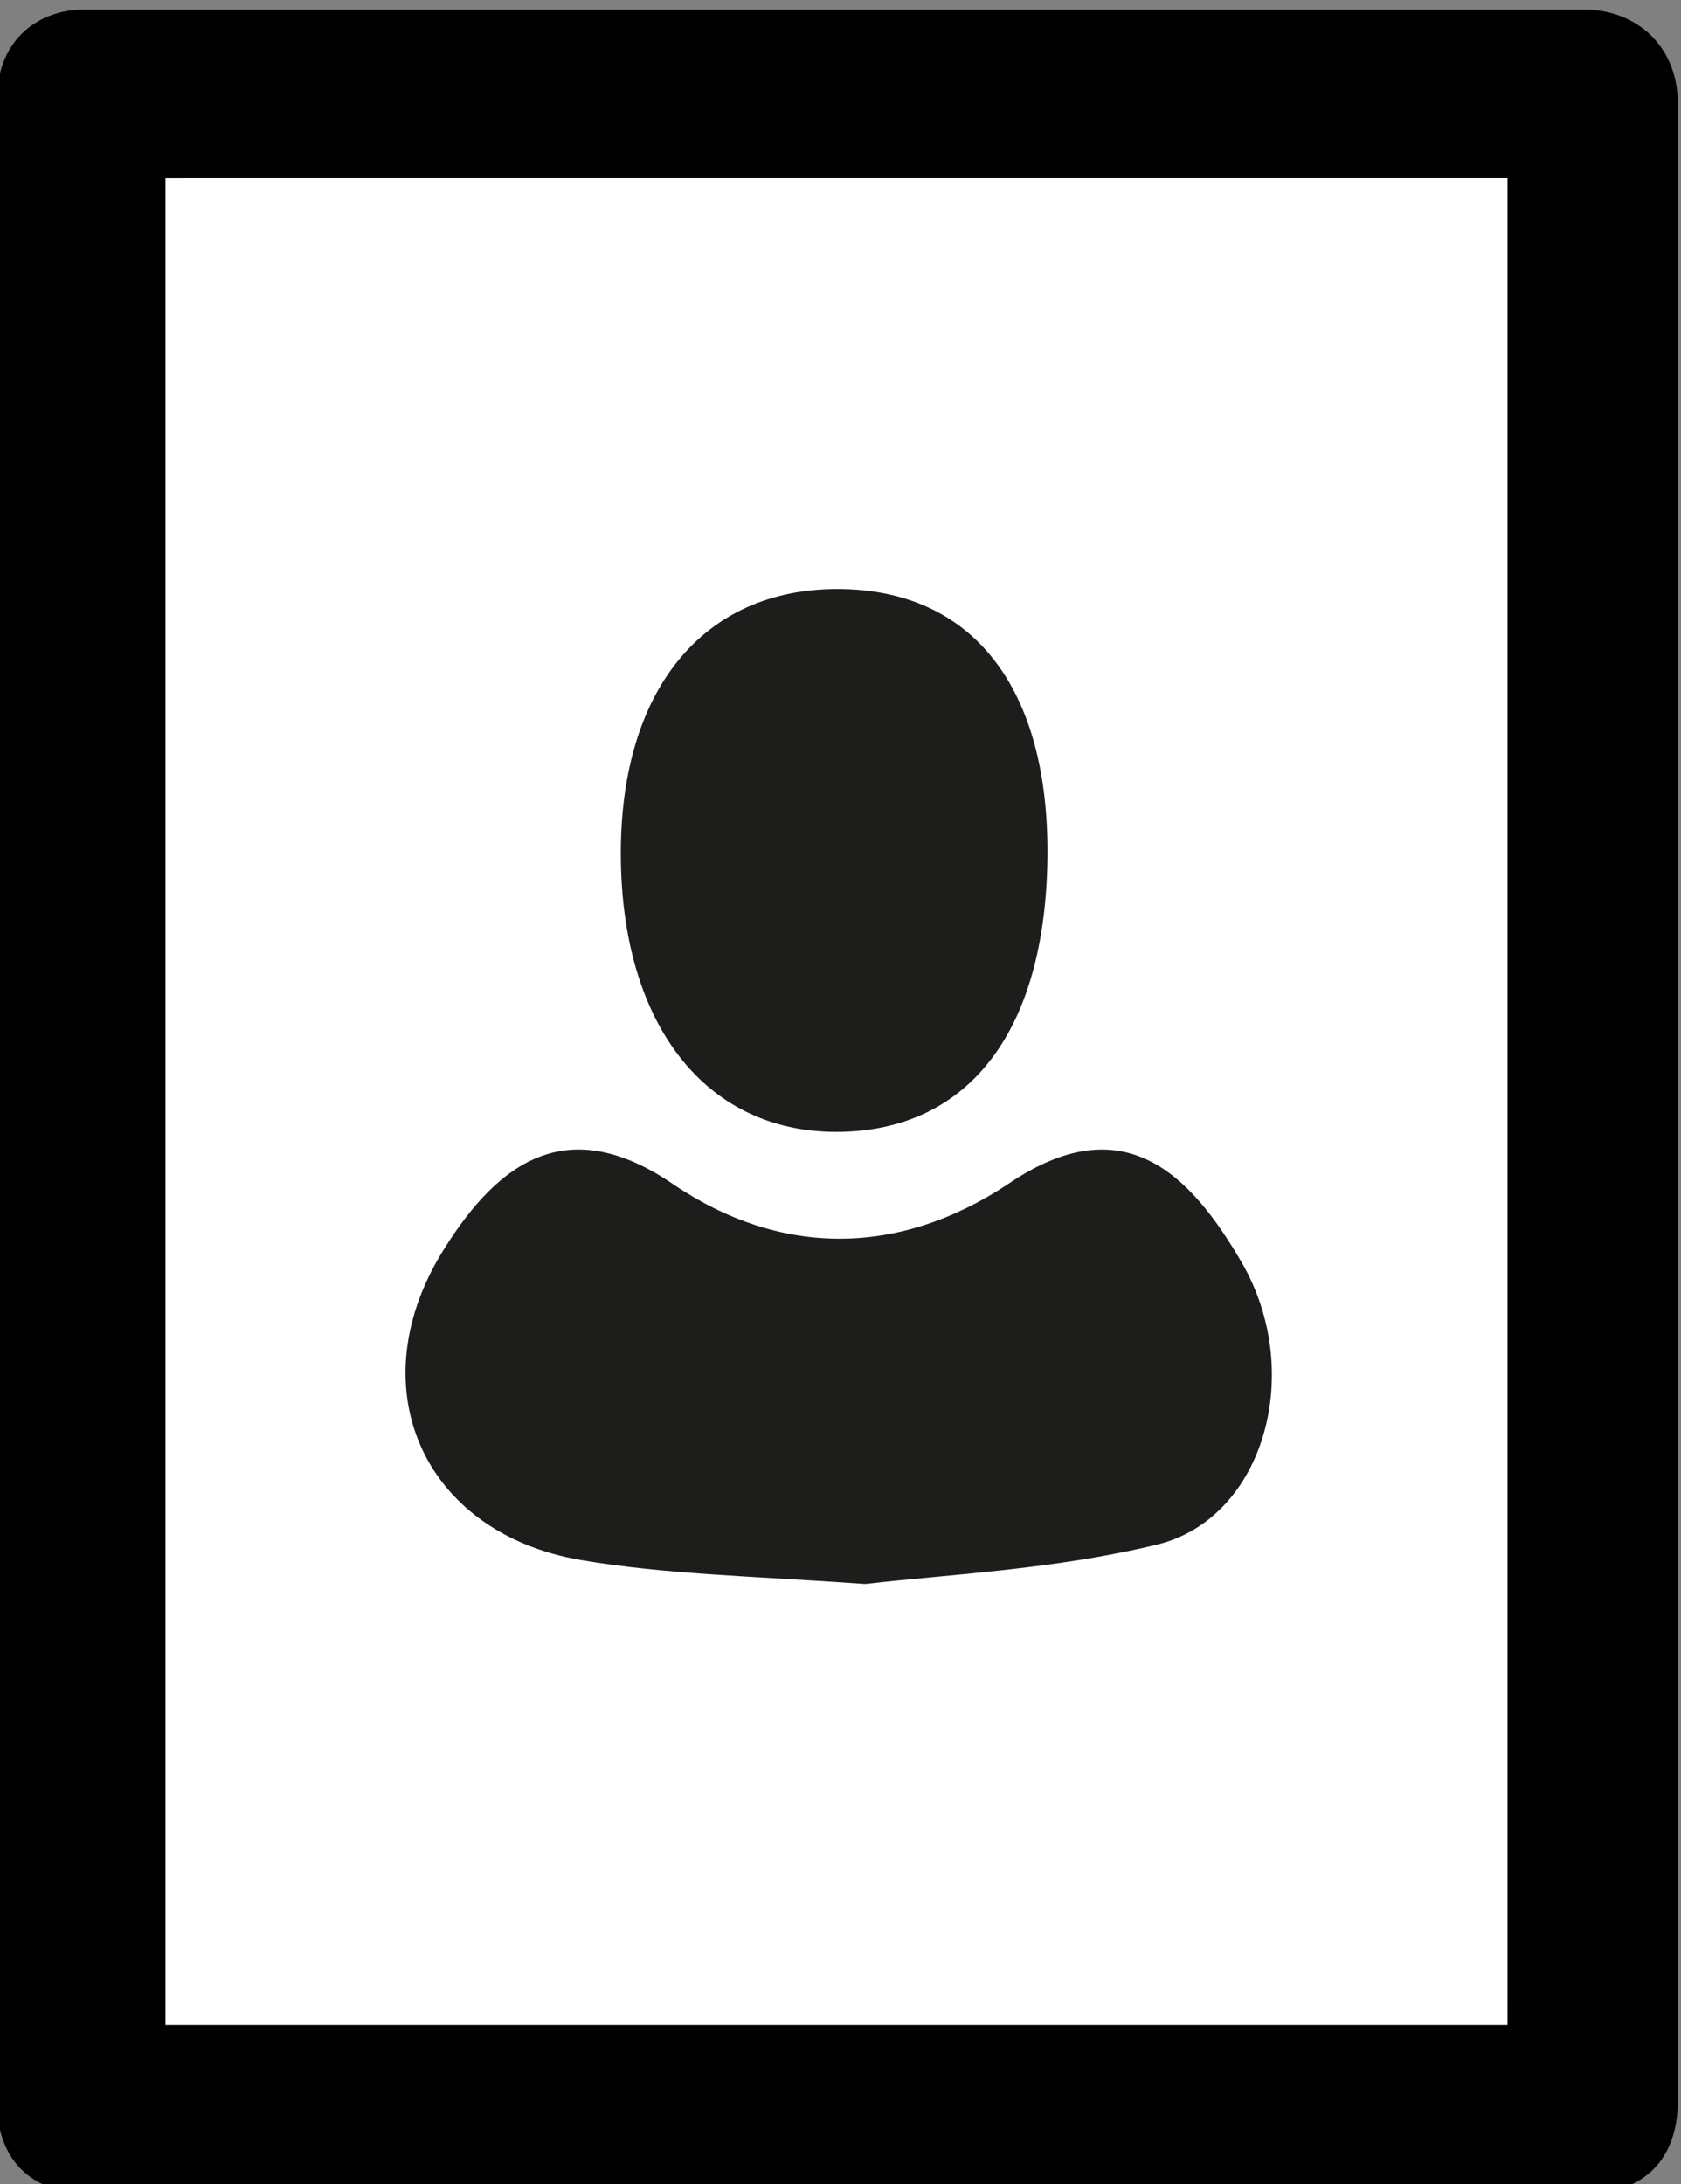
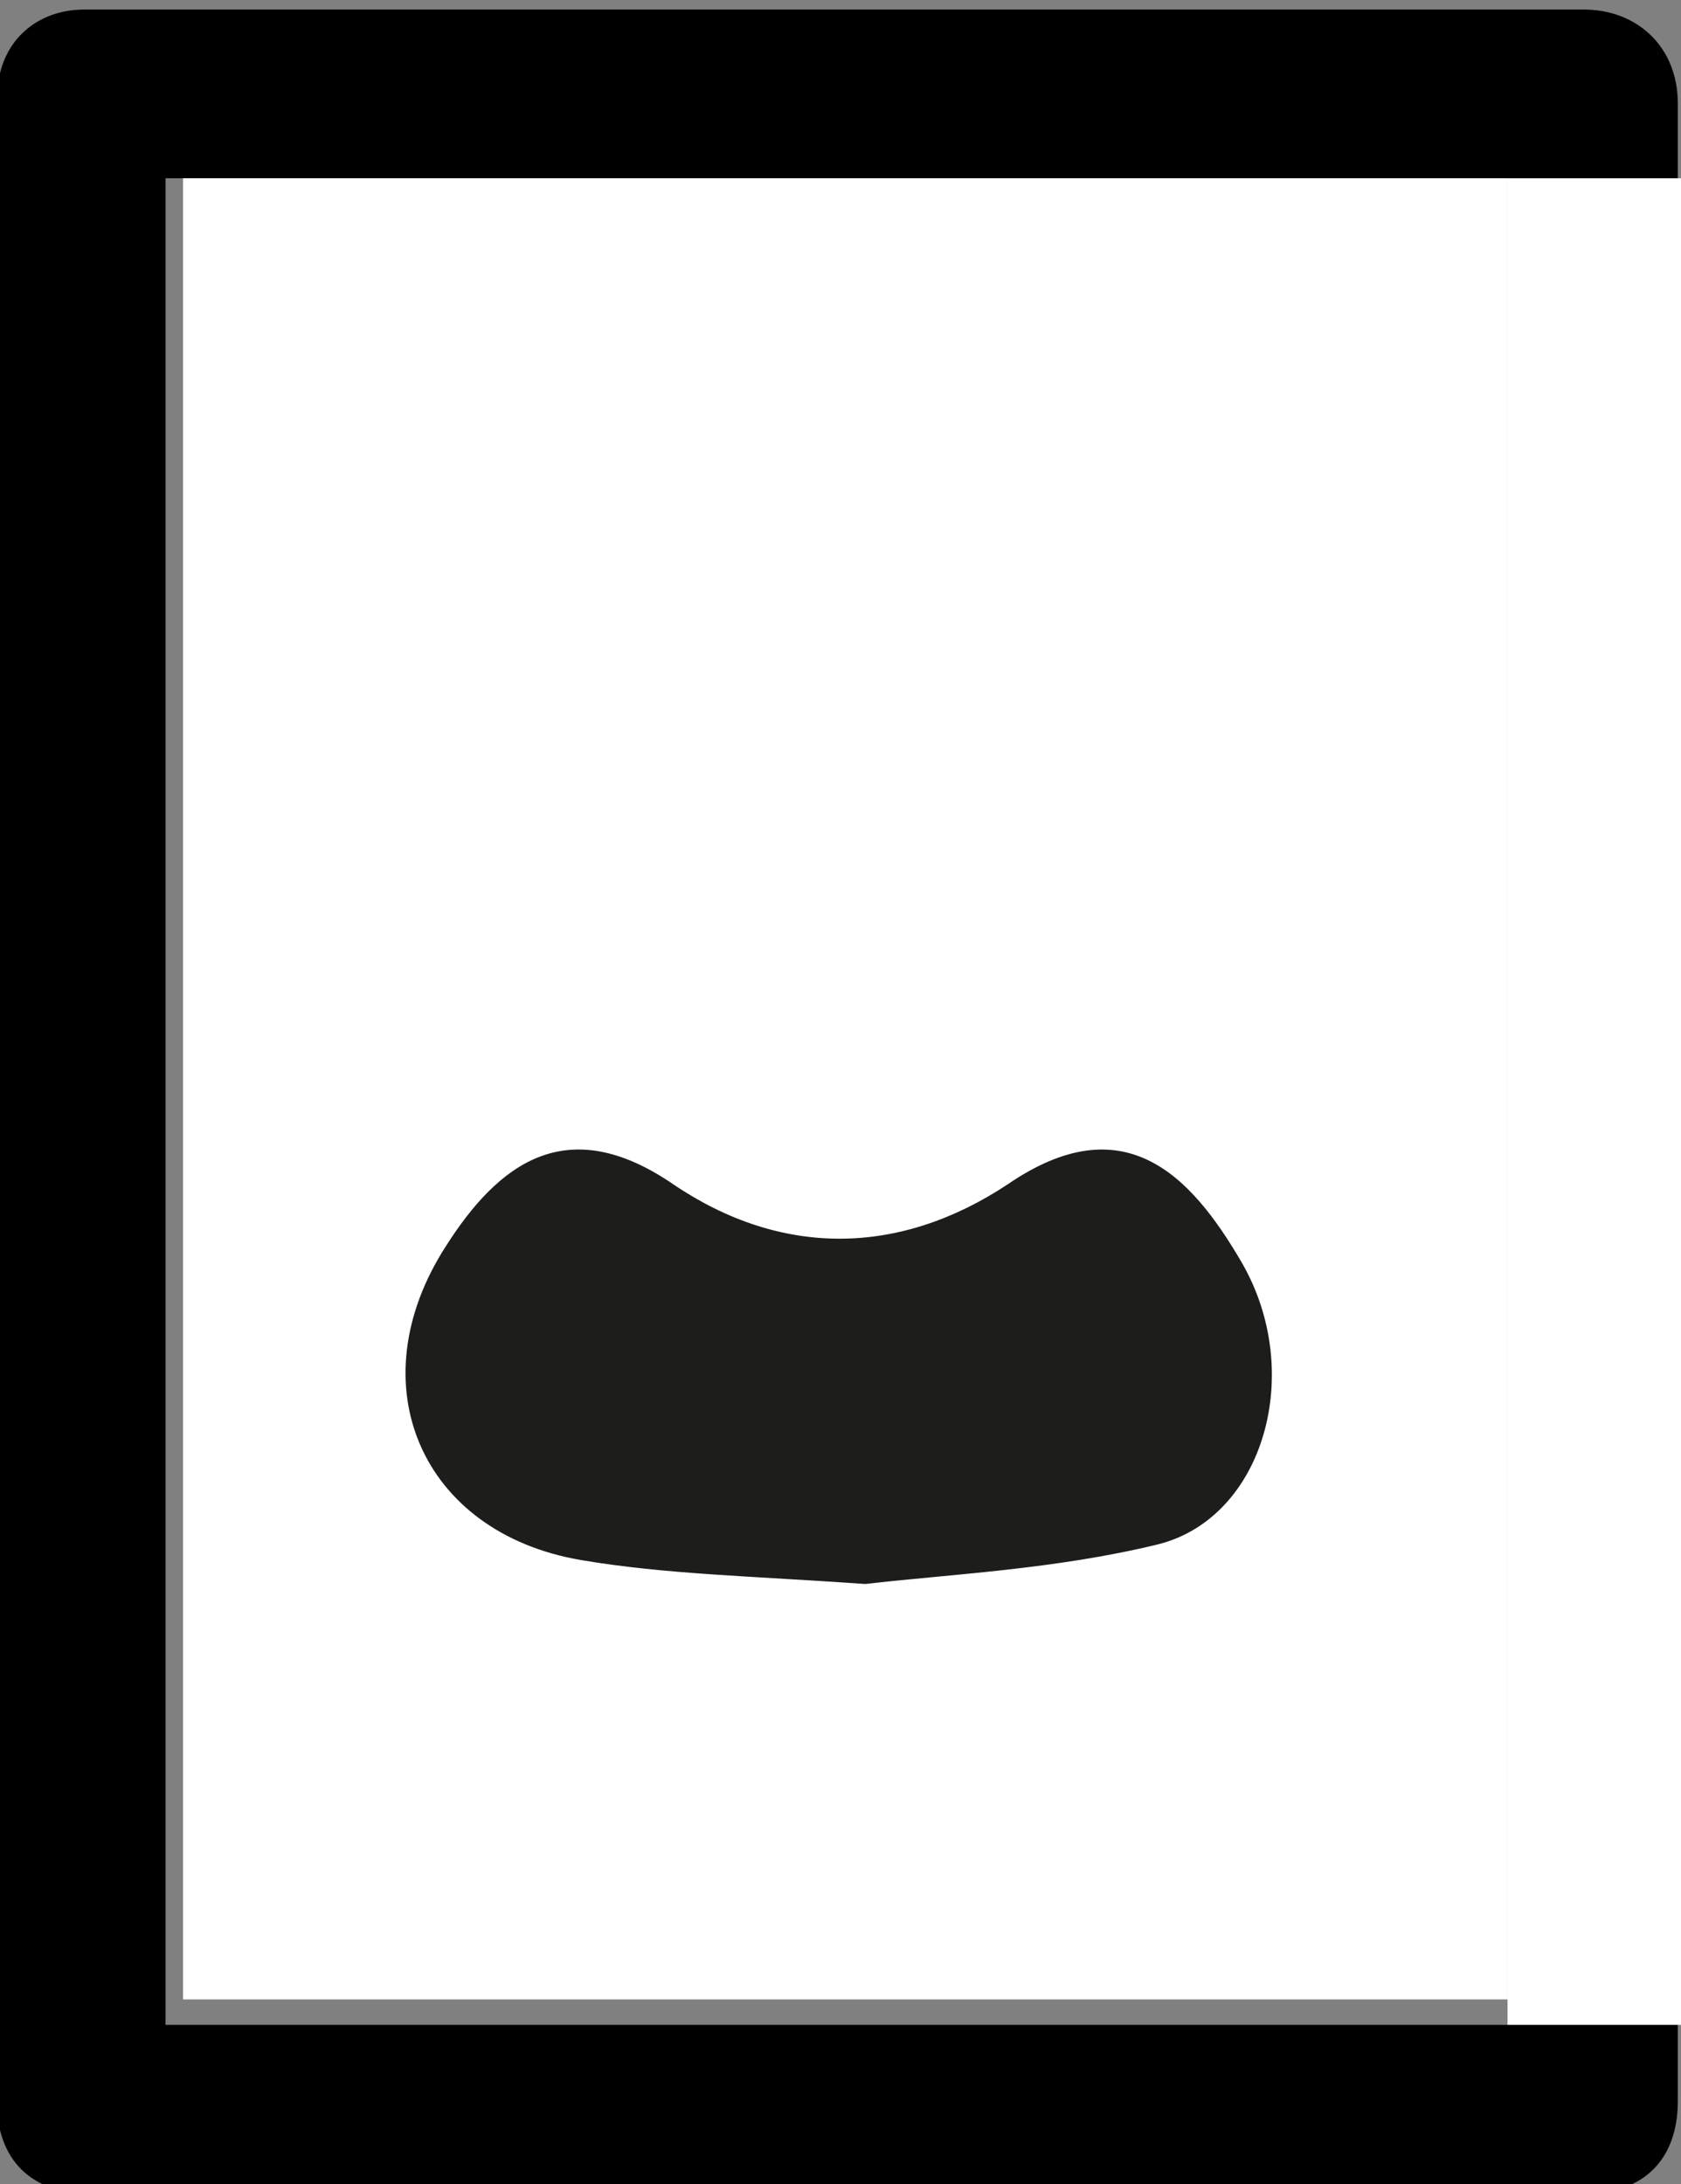
<svg xmlns="http://www.w3.org/2000/svg" id="Ebene_1" data-name="Ebene 1" version="1.1" viewBox="0 0 105.6 137.2">
  <rect x="0" y="0" width="105.6" height="137.2" fill="#808080" stroke="none" />
  <defs>
    <style>
      .cls-1 {
        fill: #1d1d1b;
      }

      .cls-1, .cls-2, .cls-3 {
        stroke-width: 0px;
      }

      .cls-2 {
        fill: #000;
      }

      .cls-3 {
        fill: #fff;
      }
    </style>
  </defs>
  <g>
    <path class="cls-2" d="M-.2,69.2c0-20.9,0-41.8,0-62.6,0-.7,0-1.4.2-2C.6,2.1,2.7.6,5.3.6c14,0,27.9,0,41.9,0,17.4,0,34.9,0,52.3,0,3.3,0,5.9,2.3,5.9,5.9,0,17.5,0,35,0,52.5,0,18.7,0,37.4,0,56.1,0,5.6,0,11.3,0,16.9,0,3.6-2.1,5.8-5.8,5.8-31.3,0-62.7,0-94,0-3.6,0-5.8-2.1-5.8-5.8,0-20.9,0-41.9,0-62.8ZM94.7,127.2V11.2H10.4v116h84.3Z" />
-     <path class="cls-3" d="M94.7,127.2H10.4V11.2h84.3v116ZM73.7,45.4c.8.6,1.4,1.1,2,1.6,1.2.9,2.6,1.3,4.1,1.1,2.2-.4,3.7-1.7,4.2-3.9.6-2.2,0-4-1.8-5.4-2.6-2.1-5.3-4.2-7.9-6.3-.5-.4-.7-.8-.7-1.4,0-1.4,0-2.8,0-4.1,0-2.1-1.4-4-3.3-4.8-2-.8-4.3-.3-5.7,1.3-.2.2-.4.4-.6.7-2.6-2.1-5.1-4.1-7.7-6.1-2.5-2-4.9-2-7.4,0-6,4.8-12,9.6-18.1,14.4-2.6,2.1-5.2,4.2-7.8,6.3-2.4,2-2.8,5.3-.9,7.6,1.8,2.2,5,2.6,7.3.8.6-.5,1.2-1,2-1.6,0,.5,0,.7,0,1,0,5.9,0,11.7,0,17.6,0,2.9,2.3,5.3,5.2,5.3,10.5,0,21,0,31.5,0,.4,0,.7,0,1.1,0,2.5-.5,4.4-2.6,4.4-5.1,0-5.8,0-11.7,0-17.5,0-.3,0-.6,0-1.1ZM52.7,85c-8.8,0-17.6,0-26.4,0-3.7,0-6.2,3.5-5.1,6.9.7,2.3,2.7,3.6,5.3,3.6,13.7,0,27.5,0,41.2,0,3.8,0,7.7,0,11.5,0,3.7,0,6.1-3.8,4.7-7.2-.9-2.1-2.7-3.3-5.3-3.3-8.6,0-17.3,0-25.9,0ZM52.5,116.7c6.9,0,13.7,0,20.6,0,2.1,0,4.1,0,6.2,0,2.5,0,4.6-2,4.9-4.5.4-3.3-1.9-6-5.3-6-12.3,0-24.7,0-37,0-5.2,0-10.4,0-15.5,0-2.1,0-3.7.9-4.7,2.7-1.9,3.5.6,7.8,4.7,7.8,8.7,0,17.5,0,26.2,0Z" />
+     <path class="cls-3" d="M94.7,127.2V11.2h84.3v116ZM73.7,45.4c.8.6,1.4,1.1,2,1.6,1.2.9,2.6,1.3,4.1,1.1,2.2-.4,3.7-1.7,4.2-3.9.6-2.2,0-4-1.8-5.4-2.6-2.1-5.3-4.2-7.9-6.3-.5-.4-.7-.8-.7-1.4,0-1.4,0-2.8,0-4.1,0-2.1-1.4-4-3.3-4.8-2-.8-4.3-.3-5.7,1.3-.2.2-.4.4-.6.7-2.6-2.1-5.1-4.1-7.7-6.1-2.5-2-4.9-2-7.4,0-6,4.8-12,9.6-18.1,14.4-2.6,2.1-5.2,4.2-7.8,6.3-2.4,2-2.8,5.3-.9,7.6,1.8,2.2,5,2.6,7.3.8.6-.5,1.2-1,2-1.6,0,.5,0,.7,0,1,0,5.9,0,11.7,0,17.6,0,2.9,2.3,5.3,5.2,5.3,10.5,0,21,0,31.5,0,.4,0,.7,0,1.1,0,2.5-.5,4.4-2.6,4.4-5.1,0-5.8,0-11.7,0-17.5,0-.3,0-.6,0-1.1ZM52.7,85c-8.8,0-17.6,0-26.4,0-3.7,0-6.2,3.5-5.1,6.9.7,2.3,2.7,3.6,5.3,3.6,13.7,0,27.5,0,41.2,0,3.8,0,7.7,0,11.5,0,3.7,0,6.1-3.8,4.7-7.2-.9-2.1-2.7-3.3-5.3-3.3-8.6,0-17.3,0-25.9,0ZM52.5,116.7c6.9,0,13.7,0,20.6,0,2.1,0,4.1,0,6.2,0,2.5,0,4.6-2,4.9-4.5.4-3.3-1.9-6-5.3-6-12.3,0-24.7,0-37,0-5.2,0-10.4,0-15.5,0-2.1,0-3.7.9-4.7,2.7-1.9,3.5.6,7.8,4.7,7.8,8.7,0,17.5,0,26.2,0Z" />
    <path class="cls-3" d="M52.6,28.5c2.2,1.8,4.4,3.5,6.6,5.3,1.1.9,2.3,1.8,3.4,2.8.2.2.5.6.5.9,0,6.9,0,13.9,0,20.8,0,0,0,.2,0,.3h-21c0-.2,0-.4,0-.7,0-6.8,0-13.7,0-20.5,0-.2.1-.5.3-.6,3.4-2.8,6.8-5.5,10.3-8.3Z" />
  </g>
  <rect class="cls-3" x="11.5" y="11.2" width="83.2" height="114.4" />
  <path class="cls-1" d="M54.3,99.5c-7.1-.5-12.5-.6-17.8-1.5-10-1.7-14.1-11-8.5-19.7,3.3-5.2,7.6-8.5,14.3-3.9,6.8,4.6,14.2,4.5,21,0,7.3-5,11.5-.6,14.7,4.9,4,6.9,1.4,16-5.2,17.7-6.5,1.6-13.3,1.9-18.4,2.5Z" />
-   <path class="cls-1" d="M65.8,53.8c-.1,10.8-4.8,17.1-12.9,17.3-8.5.2-13.9-6.7-13.9-17.5,0-10.3,5.2-16.6,13.6-16.6,8.5,0,13.3,6.2,13.2,16.8Z" />
</svg>